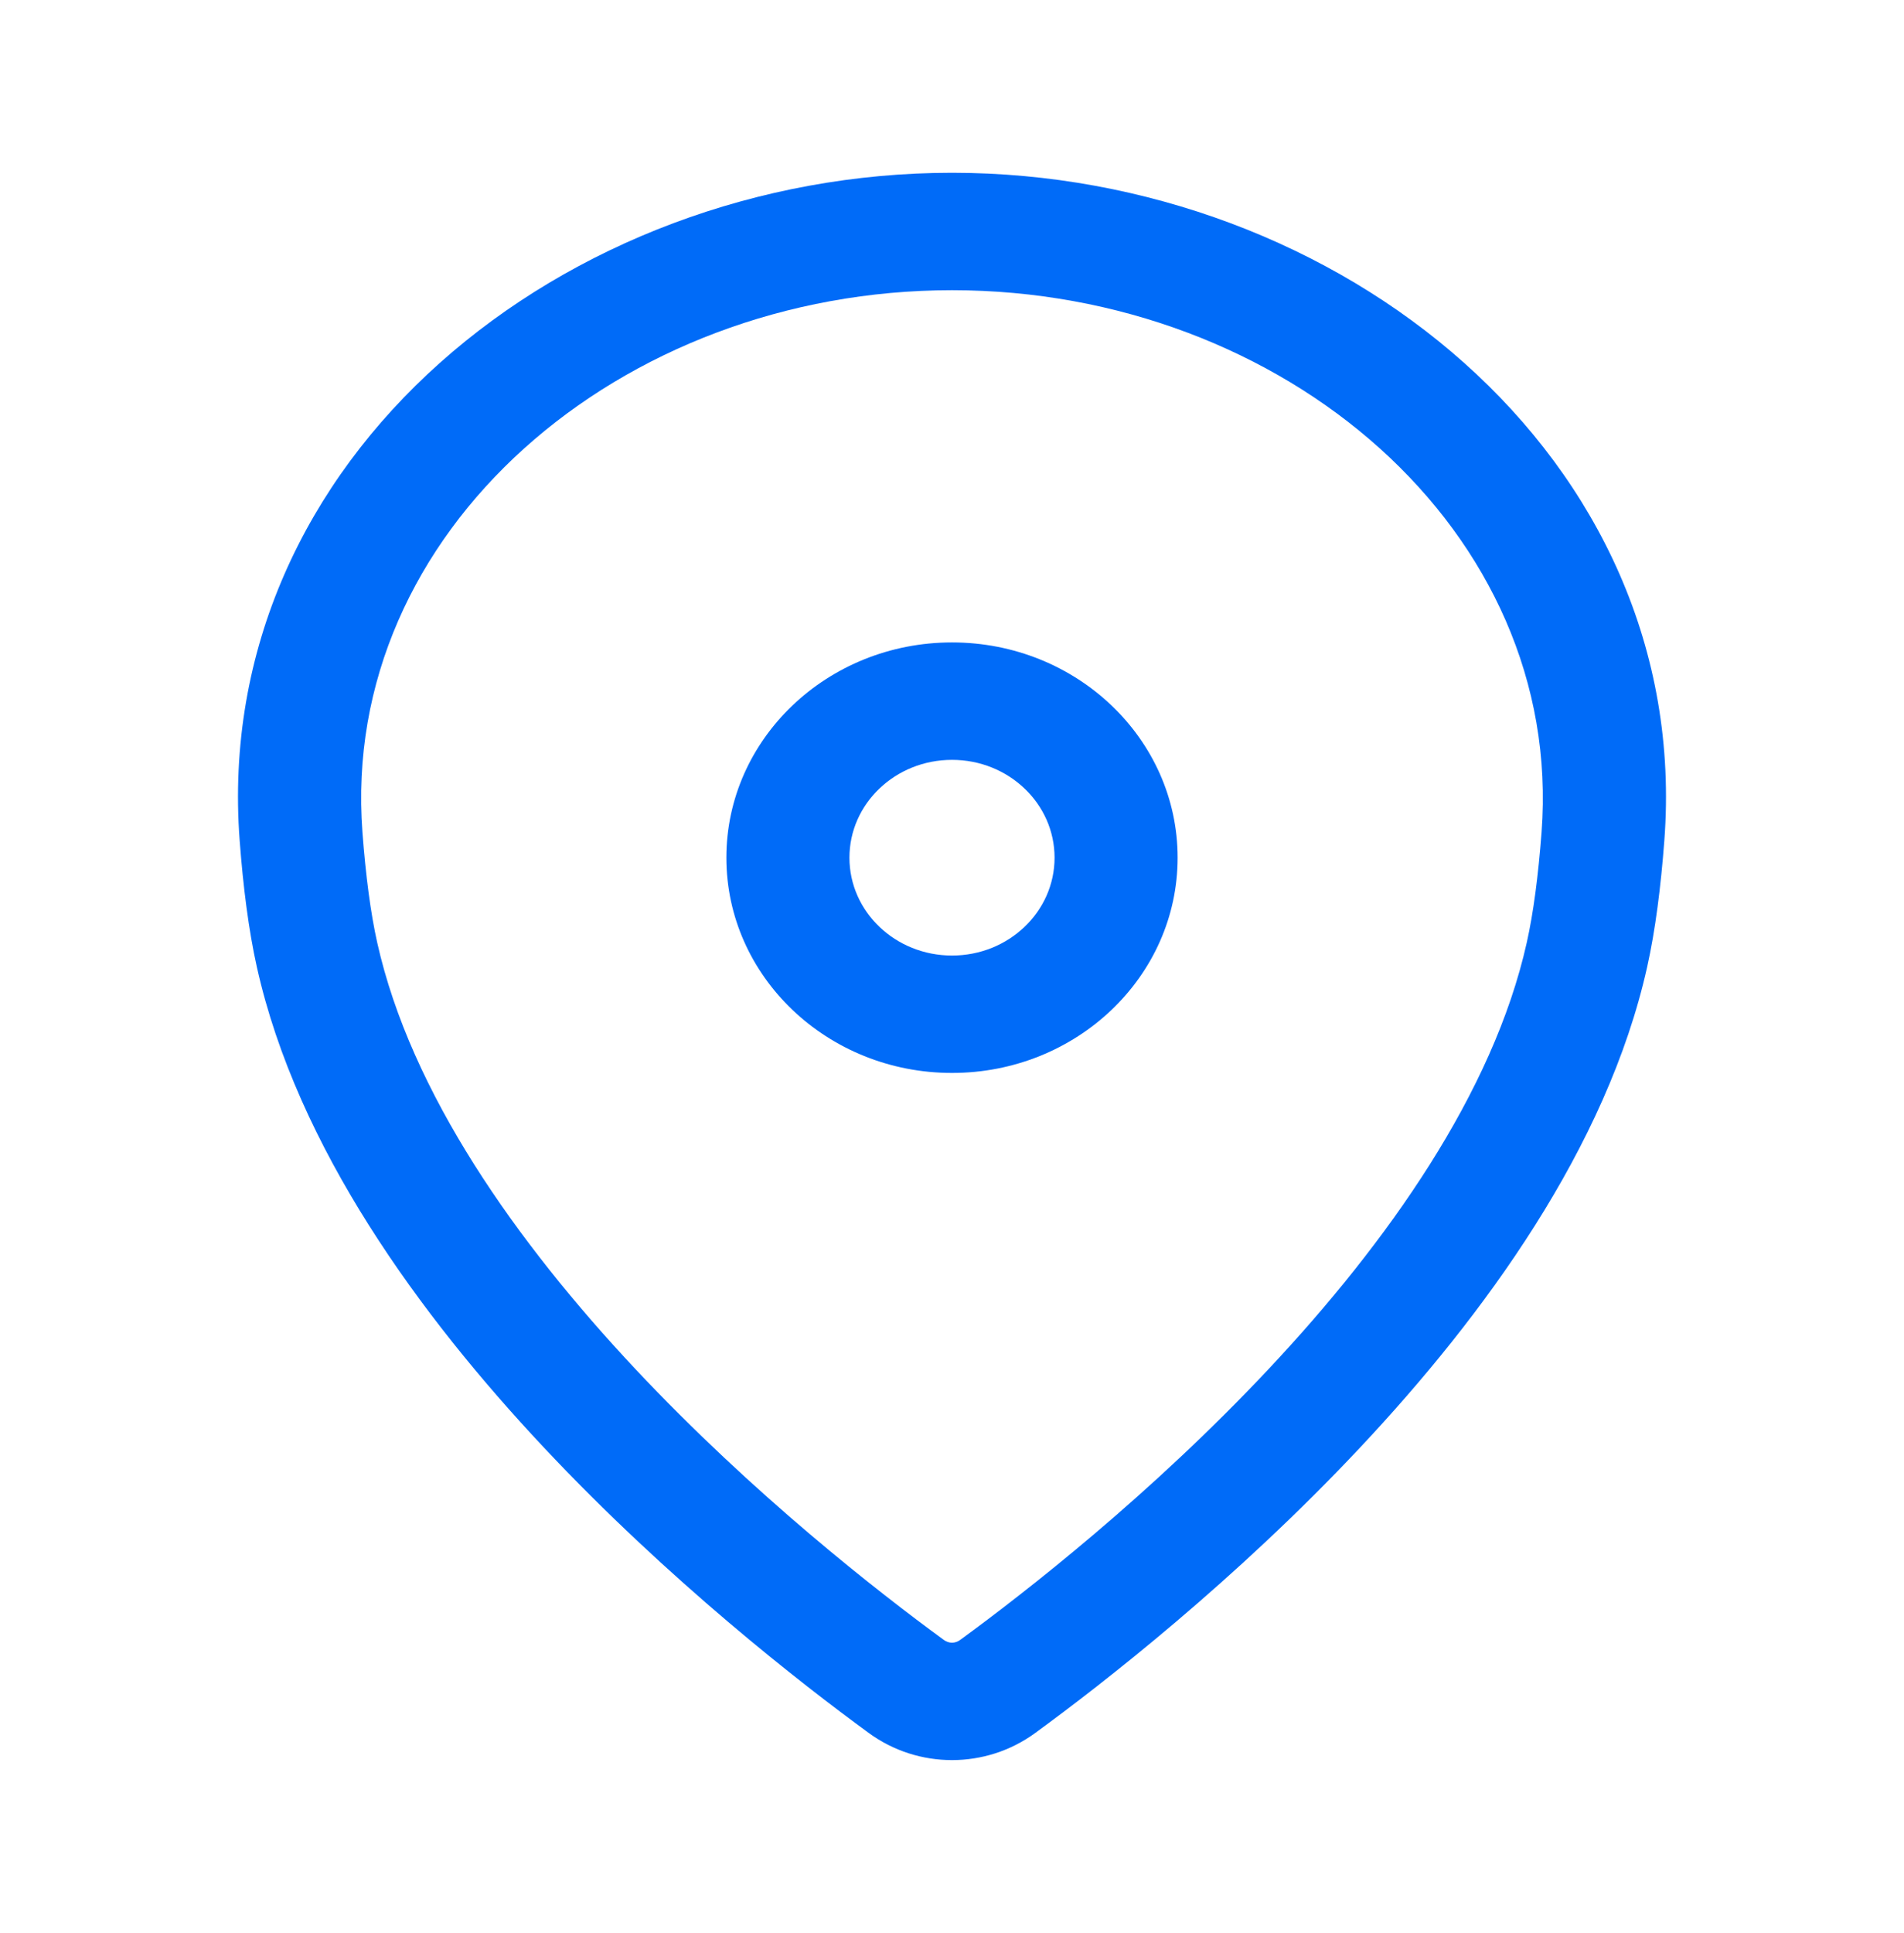
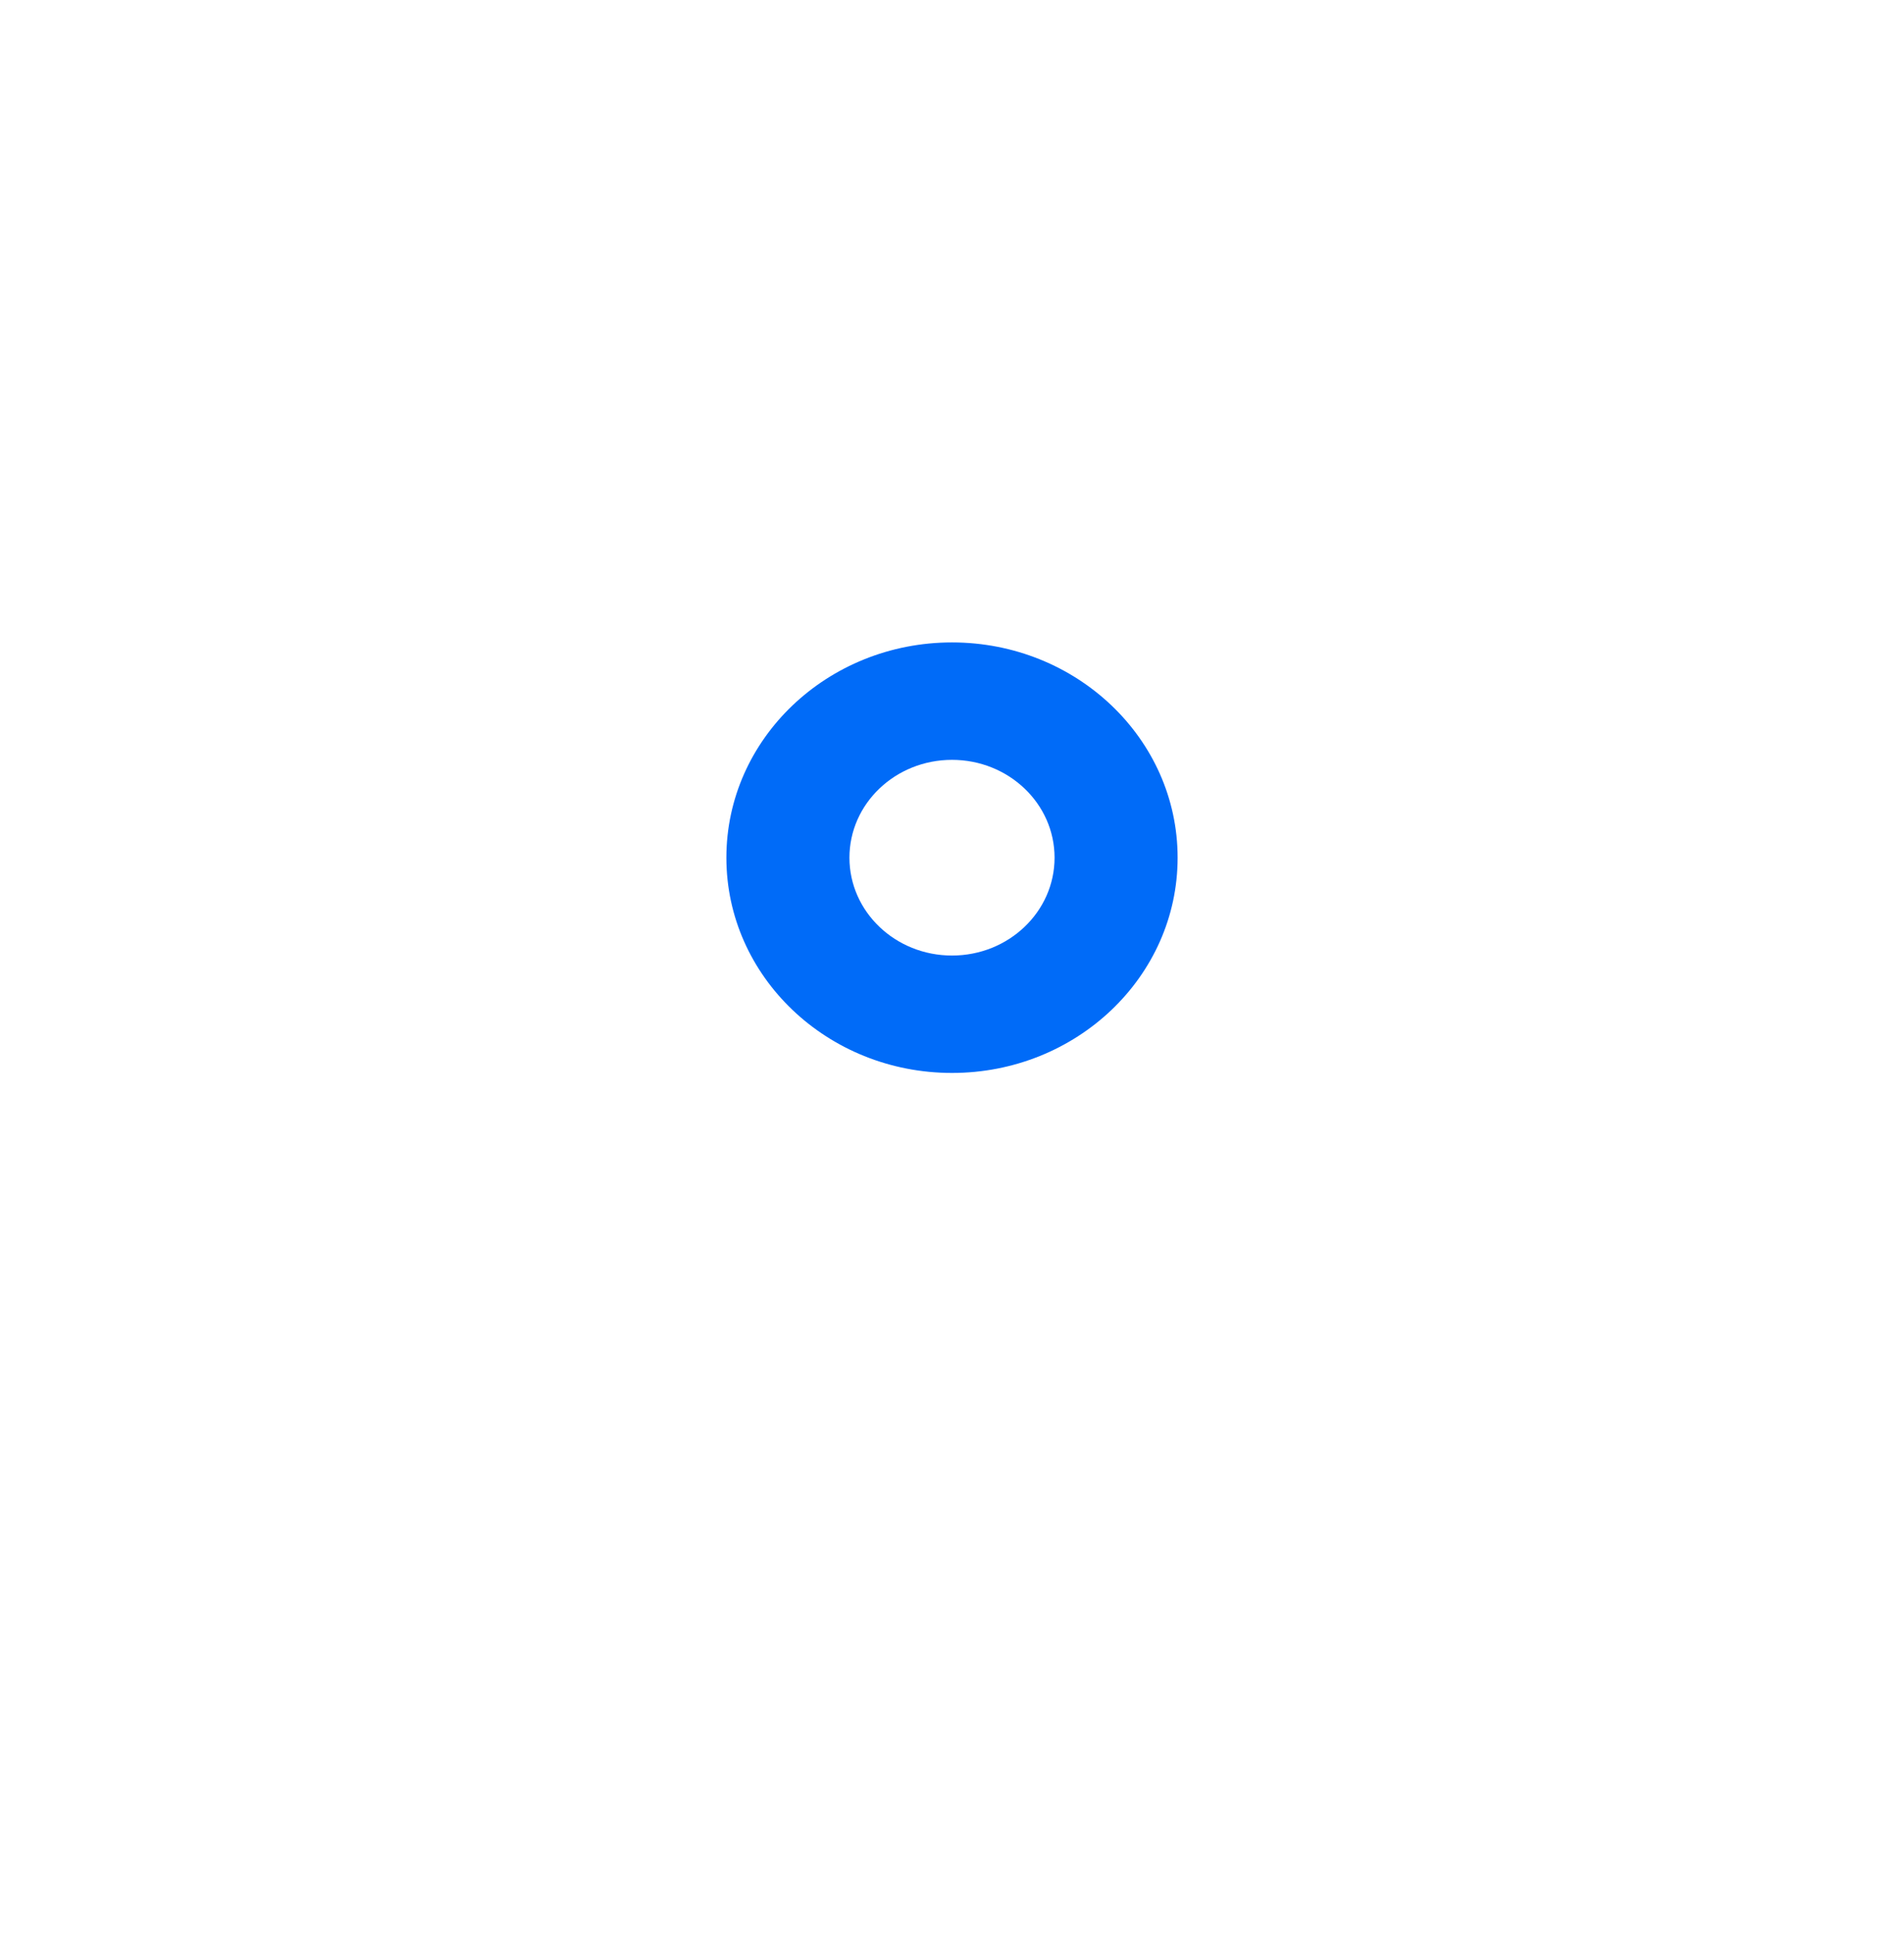
<svg xmlns="http://www.w3.org/2000/svg" width="68" height="69" viewBox="0 0 68 69" fill="none">
-   <path fill-rule="evenodd" clip-rule="evenodd" d="M34 10.36C22.136 10.36 12.129 18.978 12.944 29.712C13.061 31.252 13.235 32.592 13.473 33.655C14.675 39.02 18.446 44.349 22.693 48.874C26.904 53.359 31.388 56.849 33.705 58.542C33.89 58.677 34.11 58.677 34.295 58.542C36.612 56.849 41.096 53.359 45.307 48.874C49.554 44.349 53.325 39.02 54.526 33.655C54.765 32.592 54.939 31.252 55.056 29.712C55.871 18.978 45.864 10.36 34 10.36ZM8.56 30.015C7.52 16.32 20.181 6.168 34 6.168C47.819 6.168 60.48 16.32 59.44 30.015C59.316 31.655 59.121 33.206 58.825 34.53C57.385 40.962 53.008 46.954 48.581 51.67C44.118 56.423 39.401 60.092 36.968 61.869C35.205 63.156 32.795 63.156 31.032 61.869C28.599 60.092 23.881 56.423 19.419 51.67C14.992 46.954 10.615 40.962 9.175 34.53C8.879 33.206 8.684 31.655 8.56 30.015Z" fill="#006BF8" />
  <path fill-rule="evenodd" clip-rule="evenodd" d="M34 27.126C31.977 27.126 30.337 28.689 30.337 30.619C30.337 32.548 31.977 34.112 34 34.112C36.023 34.112 37.663 32.548 37.663 30.619C37.663 28.689 36.023 27.126 34 27.126ZM25.942 30.619C25.942 26.375 29.55 22.934 34 22.934C38.45 22.934 42.058 26.375 42.058 30.619C42.058 34.863 38.45 38.303 34 38.303C29.55 38.303 25.942 34.863 25.942 30.619Z" fill="#006BF8" />
</svg>